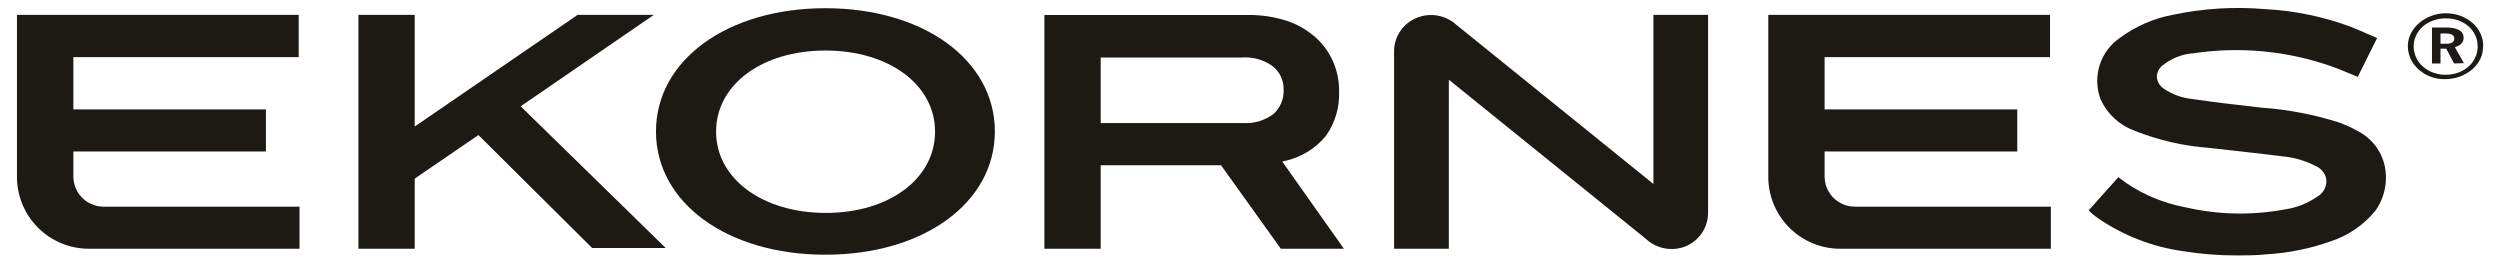
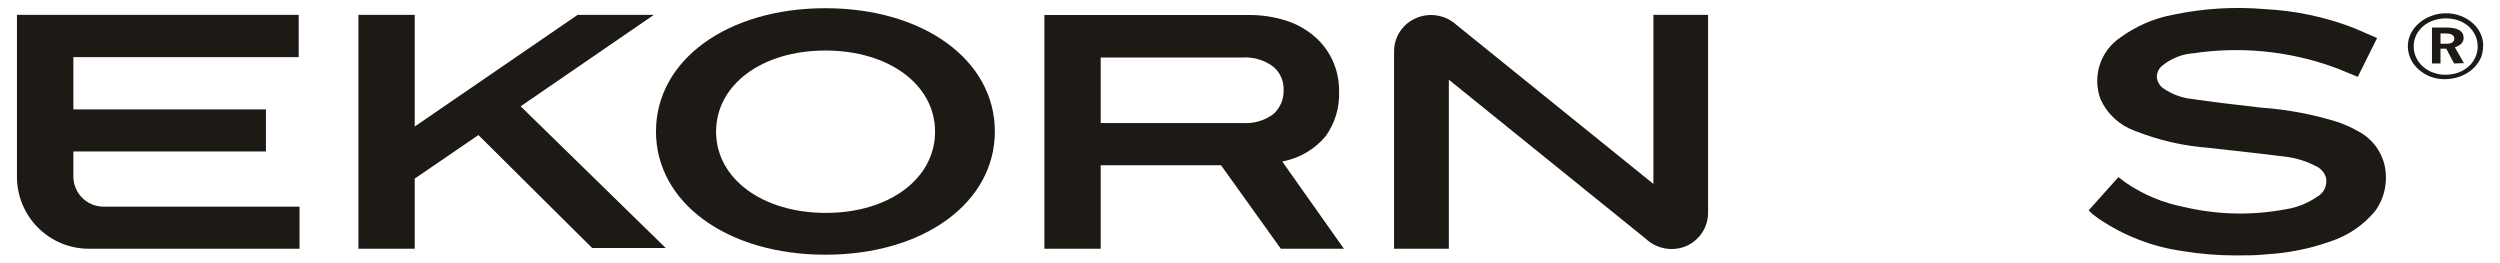
<svg xmlns="http://www.w3.org/2000/svg" width="949" height="100" viewBox="0 0 949 100" fill="none">
  <path d="M248.191 5.653H219.249L157.426 48.032V5.653H136.051V94.425H157.426V67.798L181.609 51.267L224.788 94.152H252.716L197.64 40.351L248.191 5.653Z" fill="#1D1A16" />
  <path d="M487.568 61.131C493.665 59.834 499.156 56.542 503.17 51.774C506.759 46.808 508.573 40.78 508.319 34.659C508.365 30.628 507.526 26.635 505.861 22.963C504.257 19.463 501.916 16.351 498.996 13.84C495.818 11.128 492.132 9.074 488.153 7.797C483.559 6.361 478.768 5.651 473.955 5.692H396.451V94.425H417.826V62.729H463.501L486.202 94.425H510.152L486.749 61.326L487.568 61.131ZM417.826 21.832H471.419C475.589 21.525 479.733 22.699 483.121 25.146C484.456 26.203 485.525 27.557 486.243 29.101C486.961 30.644 487.307 32.334 487.256 34.035C487.337 35.775 487.03 37.51 486.355 39.115C485.68 40.721 484.655 42.155 483.355 43.314C480.057 45.77 475.992 46.972 471.888 46.706H417.826V21.832Z" fill="#1D1A16" />
  <path d="M27.85 66.94V57.505H100.946V41.521H27.85V21.677H113.389V5.653H6.436V66.745C6.385 70.362 7.053 73.952 8.402 77.308C9.751 80.665 11.754 83.719 14.294 86.295C16.835 88.87 19.862 90.915 23.201 92.311C26.539 93.707 30.122 94.426 33.74 94.425H113.701V78.441H39.006C36.012 78.359 33.169 77.111 31.084 74.961C29 72.812 27.839 69.933 27.85 66.94Z" fill="#1D1A16" />
  <path d="M905.236 62.963C904.631 60.208 903.436 57.617 901.732 55.369C900.028 53.121 897.857 51.269 895.367 49.942C892.966 48.565 890.446 47.404 887.839 46.472C878.267 43.439 868.368 41.554 858.351 40.858C848.522 39.766 839.98 38.714 832.179 37.583C828.323 37.194 824.623 35.855 821.413 33.684C820.656 33.197 820.021 32.543 819.554 31.773C819.088 31.003 818.803 30.136 818.722 29.24C818.728 28.388 818.927 27.549 819.306 26.785C819.684 26.022 820.232 25.355 820.906 24.834C824.31 22.094 828.48 20.473 832.842 20.195C850.344 17.605 868.214 19.304 884.914 25.146C887.098 25.887 889.166 26.745 891.35 27.68L894.431 28.928L895.016 29.162L902.349 14.425L901.686 14.152L898.605 12.827C896.421 11.852 894.353 10.955 892.247 10.136C881.869 6.289 870.966 4.041 859.912 3.47C848.168 2.454 836.339 3.176 824.807 5.614C817.567 6.971 810.728 9.942 804.797 14.308C801.111 16.807 798.375 20.475 797.031 24.719C795.686 28.963 795.811 33.536 797.386 37.7C798.631 40.45 800.414 42.923 802.632 44.972C804.85 47.021 807.456 48.605 810.297 49.63C819.346 53.239 828.897 55.435 838.615 56.14L847.976 57.193C854.217 57.895 860.692 58.597 867.01 59.415C871.221 59.851 875.311 61.081 879.063 63.041C880.001 63.449 880.836 64.059 881.511 64.827C882.185 65.596 882.681 66.503 882.964 67.486C883.24 68.906 883.052 70.379 882.427 71.685C881.802 72.99 880.773 74.061 879.492 74.737C875.997 77.162 871.995 78.762 867.791 79.415C854.937 81.862 841.713 81.569 828.98 78.558C821.159 77.038 813.728 73.948 807.137 69.474C806.552 69.084 806.006 68.655 805.421 68.187L804.134 67.252L792.861 79.844L793.524 80.507L793.914 80.897L794.461 81.365L796.411 82.846C806.017 89.429 817.018 93.699 828.551 95.322C835.346 96.433 842.222 96.981 849.107 96.959C852.774 96.959 856.557 96.959 860.419 96.53C868.628 96.055 876.729 94.427 884.485 91.696C891.228 89.539 897.203 85.477 901.686 80C903.426 77.561 904.639 74.787 905.25 71.854C905.861 68.921 905.856 65.894 905.236 62.963Z" fill="#1D1A16" />
  <path d="M313.33 3.119C276.04 3.119 249.01 22.846 249.01 49.903C249.01 76.959 276.04 96.686 313.33 96.686C350.619 96.686 377.649 76.959 377.649 49.903C377.649 22.846 350.619 3.119 313.33 3.119ZM354.948 49.981C354.948 67.837 337.513 80.819 313.486 80.819C289.458 80.819 271.828 67.837 271.828 49.981C271.828 32.125 289.263 19.181 313.33 19.181C337.396 19.181 354.948 32.125 354.948 49.981Z" fill="#1D1A16" />
  <path d="M552.901 9.474C550.907 7.642 548.433 6.413 545.768 5.93C543.103 5.447 540.356 5.73 537.845 6.745C535.291 7.76 533.1 9.517 531.556 11.79C530.012 14.063 529.186 16.746 529.186 19.494V94.425H549.975V30.254L624.749 90.644C626.712 92.486 629.155 93.738 631.797 94.255C634.44 94.772 637.175 94.534 639.688 93.567C642.24 92.557 644.432 90.807 645.982 88.543C647.532 86.278 648.369 83.602 648.386 80.858V5.653H627.635V69.825L552.901 9.474Z" fill="#1D1A16" />
-   <path d="M692.618 66.94V57.505H765.753V41.521H692.618V21.677H778.196V5.653H671.243V66.745C671.191 70.362 671.859 73.952 673.208 77.308C674.557 80.665 676.56 83.719 679.101 86.295C681.641 88.87 684.669 90.915 688.007 92.311C691.345 93.707 694.928 94.426 698.547 94.425H778.508V78.441H704.008C700.973 78.42 698.07 77.198 695.935 75.042C693.8 72.887 692.608 69.973 692.618 66.94Z" fill="#1D1A16" />
  <path d="M942.564 17.622C942.593 19.31 942.218 20.981 941.471 22.495C940.708 23.983 939.661 25.307 938.39 26.394C936.998 27.556 935.414 28.466 933.709 29.084C931.869 29.738 929.929 30.068 927.976 30.059C926.124 30.065 924.287 29.734 922.554 29.084C920.933 28.463 919.44 27.551 918.146 26.394C916.894 25.309 915.872 23.983 915.143 22.495C914.4 20.909 914.014 19.179 914.012 17.427C914.031 15.802 914.417 14.203 915.143 12.749C915.888 11.261 916.923 9.935 918.185 8.85C919.513 7.671 921.047 6.745 922.71 6.121C924.499 5.414 926.403 5.044 928.327 5.029C930.267 5.02 932.195 5.35 934.021 6.004C935.657 6.625 937.174 7.522 938.507 8.655C939.768 9.732 940.791 11.06 941.51 12.554C942.275 14.105 942.662 15.815 942.642 17.544M940.496 17.544C940.534 16.102 940.227 14.672 939.599 13.373C938.984 12.087 938.122 10.935 937.064 9.981C935.91 8.999 934.589 8.233 933.163 7.72C931.604 7.204 929.969 6.953 928.327 6.979C926.718 6.978 925.121 7.255 923.607 7.798C922.178 8.303 920.855 9.07 919.706 10.059C918.648 10.998 917.787 12.138 917.171 13.412C916.545 14.726 916.224 16.166 916.235 17.622C916.234 19.077 916.553 20.515 917.171 21.833C917.776 23.146 918.653 24.316 919.746 25.263C920.883 26.277 922.208 27.058 923.646 27.564C925.146 28.11 926.73 28.387 928.327 28.382C929.961 28.383 931.583 28.106 933.124 27.564C934.562 27.058 935.887 26.277 937.025 25.263C938.128 24.326 939.008 23.154 939.599 21.833C940.217 20.515 940.537 19.077 940.535 17.622M931.564 24.094L928.6 18.48H926.415V24.094H923.178V10.449H928.639C933.007 10.449 935.192 11.813 935.192 14.347C935.192 16.024 934.099 17.232 931.876 17.934L935.309 23.977L931.564 24.094ZM928.6 16.608C930.628 16.608 931.642 15.946 931.642 14.659C931.642 13.373 930.589 12.71 928.444 12.71H926.415V16.608H928.6Z" fill="#1D1A16" />
</svg>